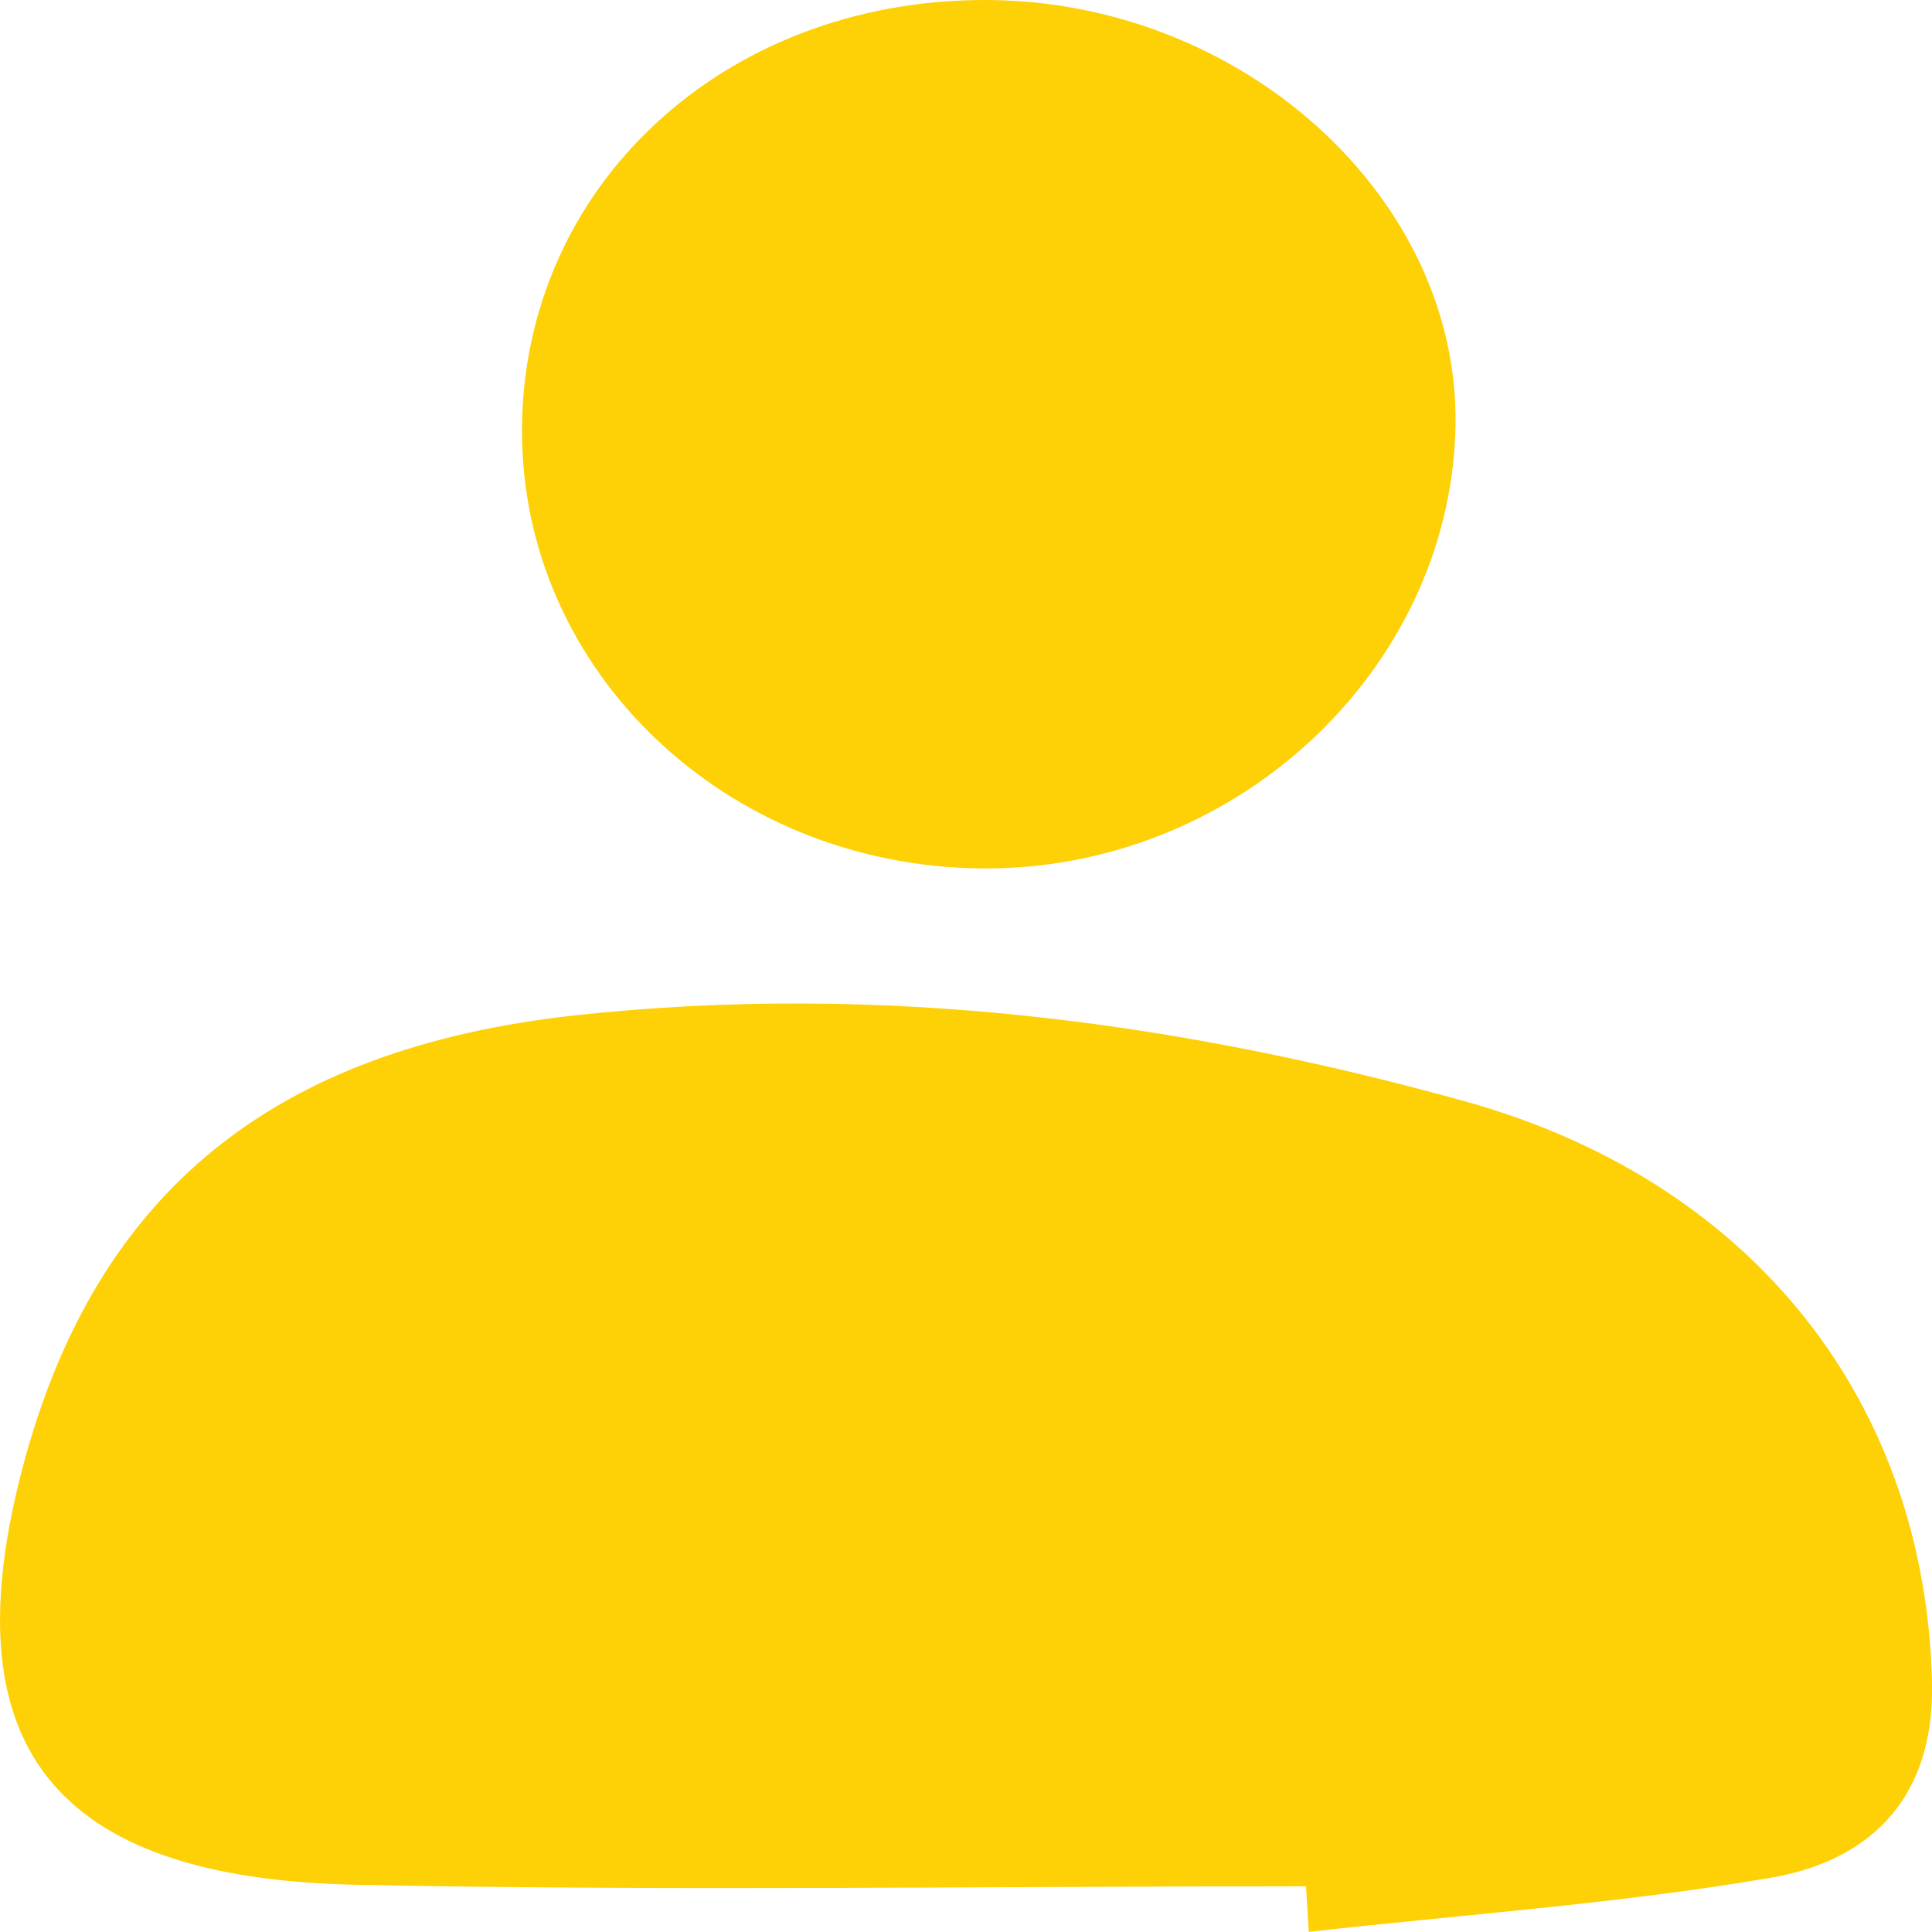
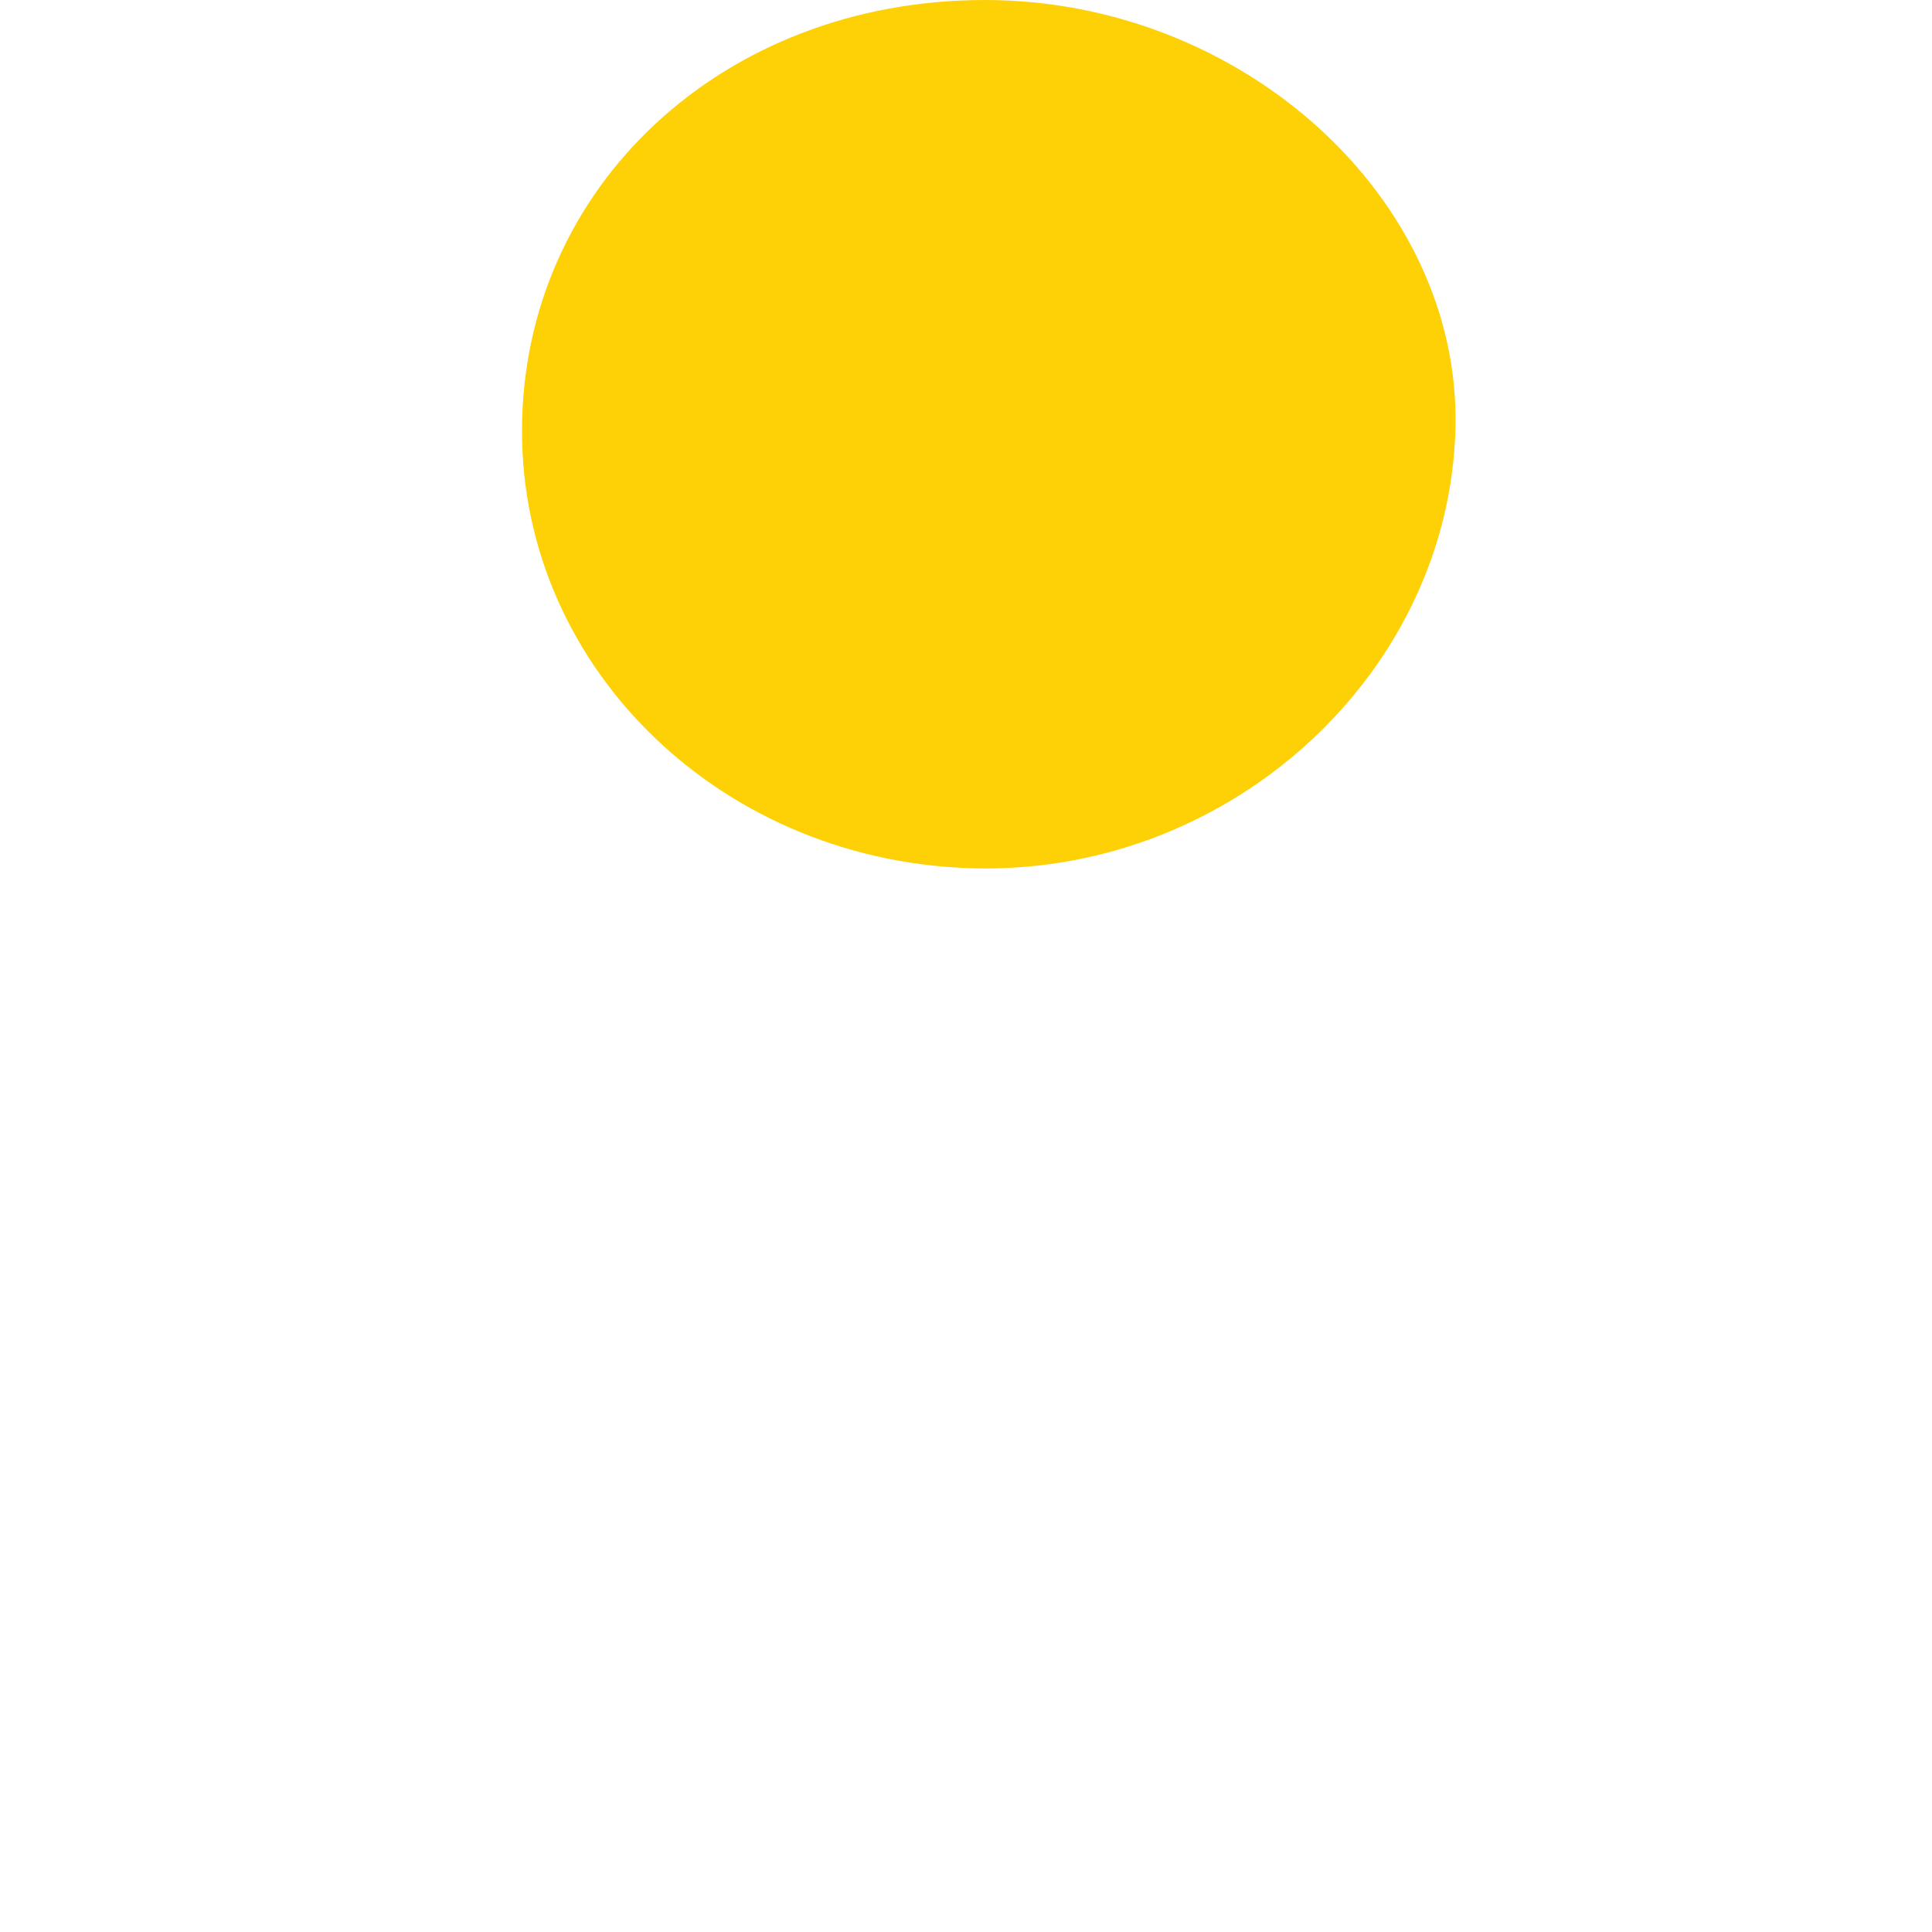
<svg xmlns="http://www.w3.org/2000/svg" id="Layer_1" data-name="Layer 1" viewBox="0 0 155 155">
  <defs>
    <style>.cls-1{fill:#fed006;}</style>
  </defs>
  <title>Artboard 16 copy 2214</title>
-   <path class="cls-1" d="M104.78,151.33c-25.4,0-50.82.4-76.21-.12-24.5-.5-32.69-11.33-26.68-33.75,5.88-21.93,20.17-33.36,44.24-36,24.53-2.67,48.39.47,71.77,7C140.85,95,154.49,112.65,155,135c.2,8.72-4.4,14.2-13,15.66-12.22,2.08-24.68,2.94-37,4.33Z" />
  <path class="cls-1" d="M41.88,34.5C41.92,15,58,0,79,0c20.66,0,38.19,15.91,37.77,34.31C116.31,53.85,99,69.94,78.59,69.67S41.83,53.8,41.88,34.5Z" />
</svg>